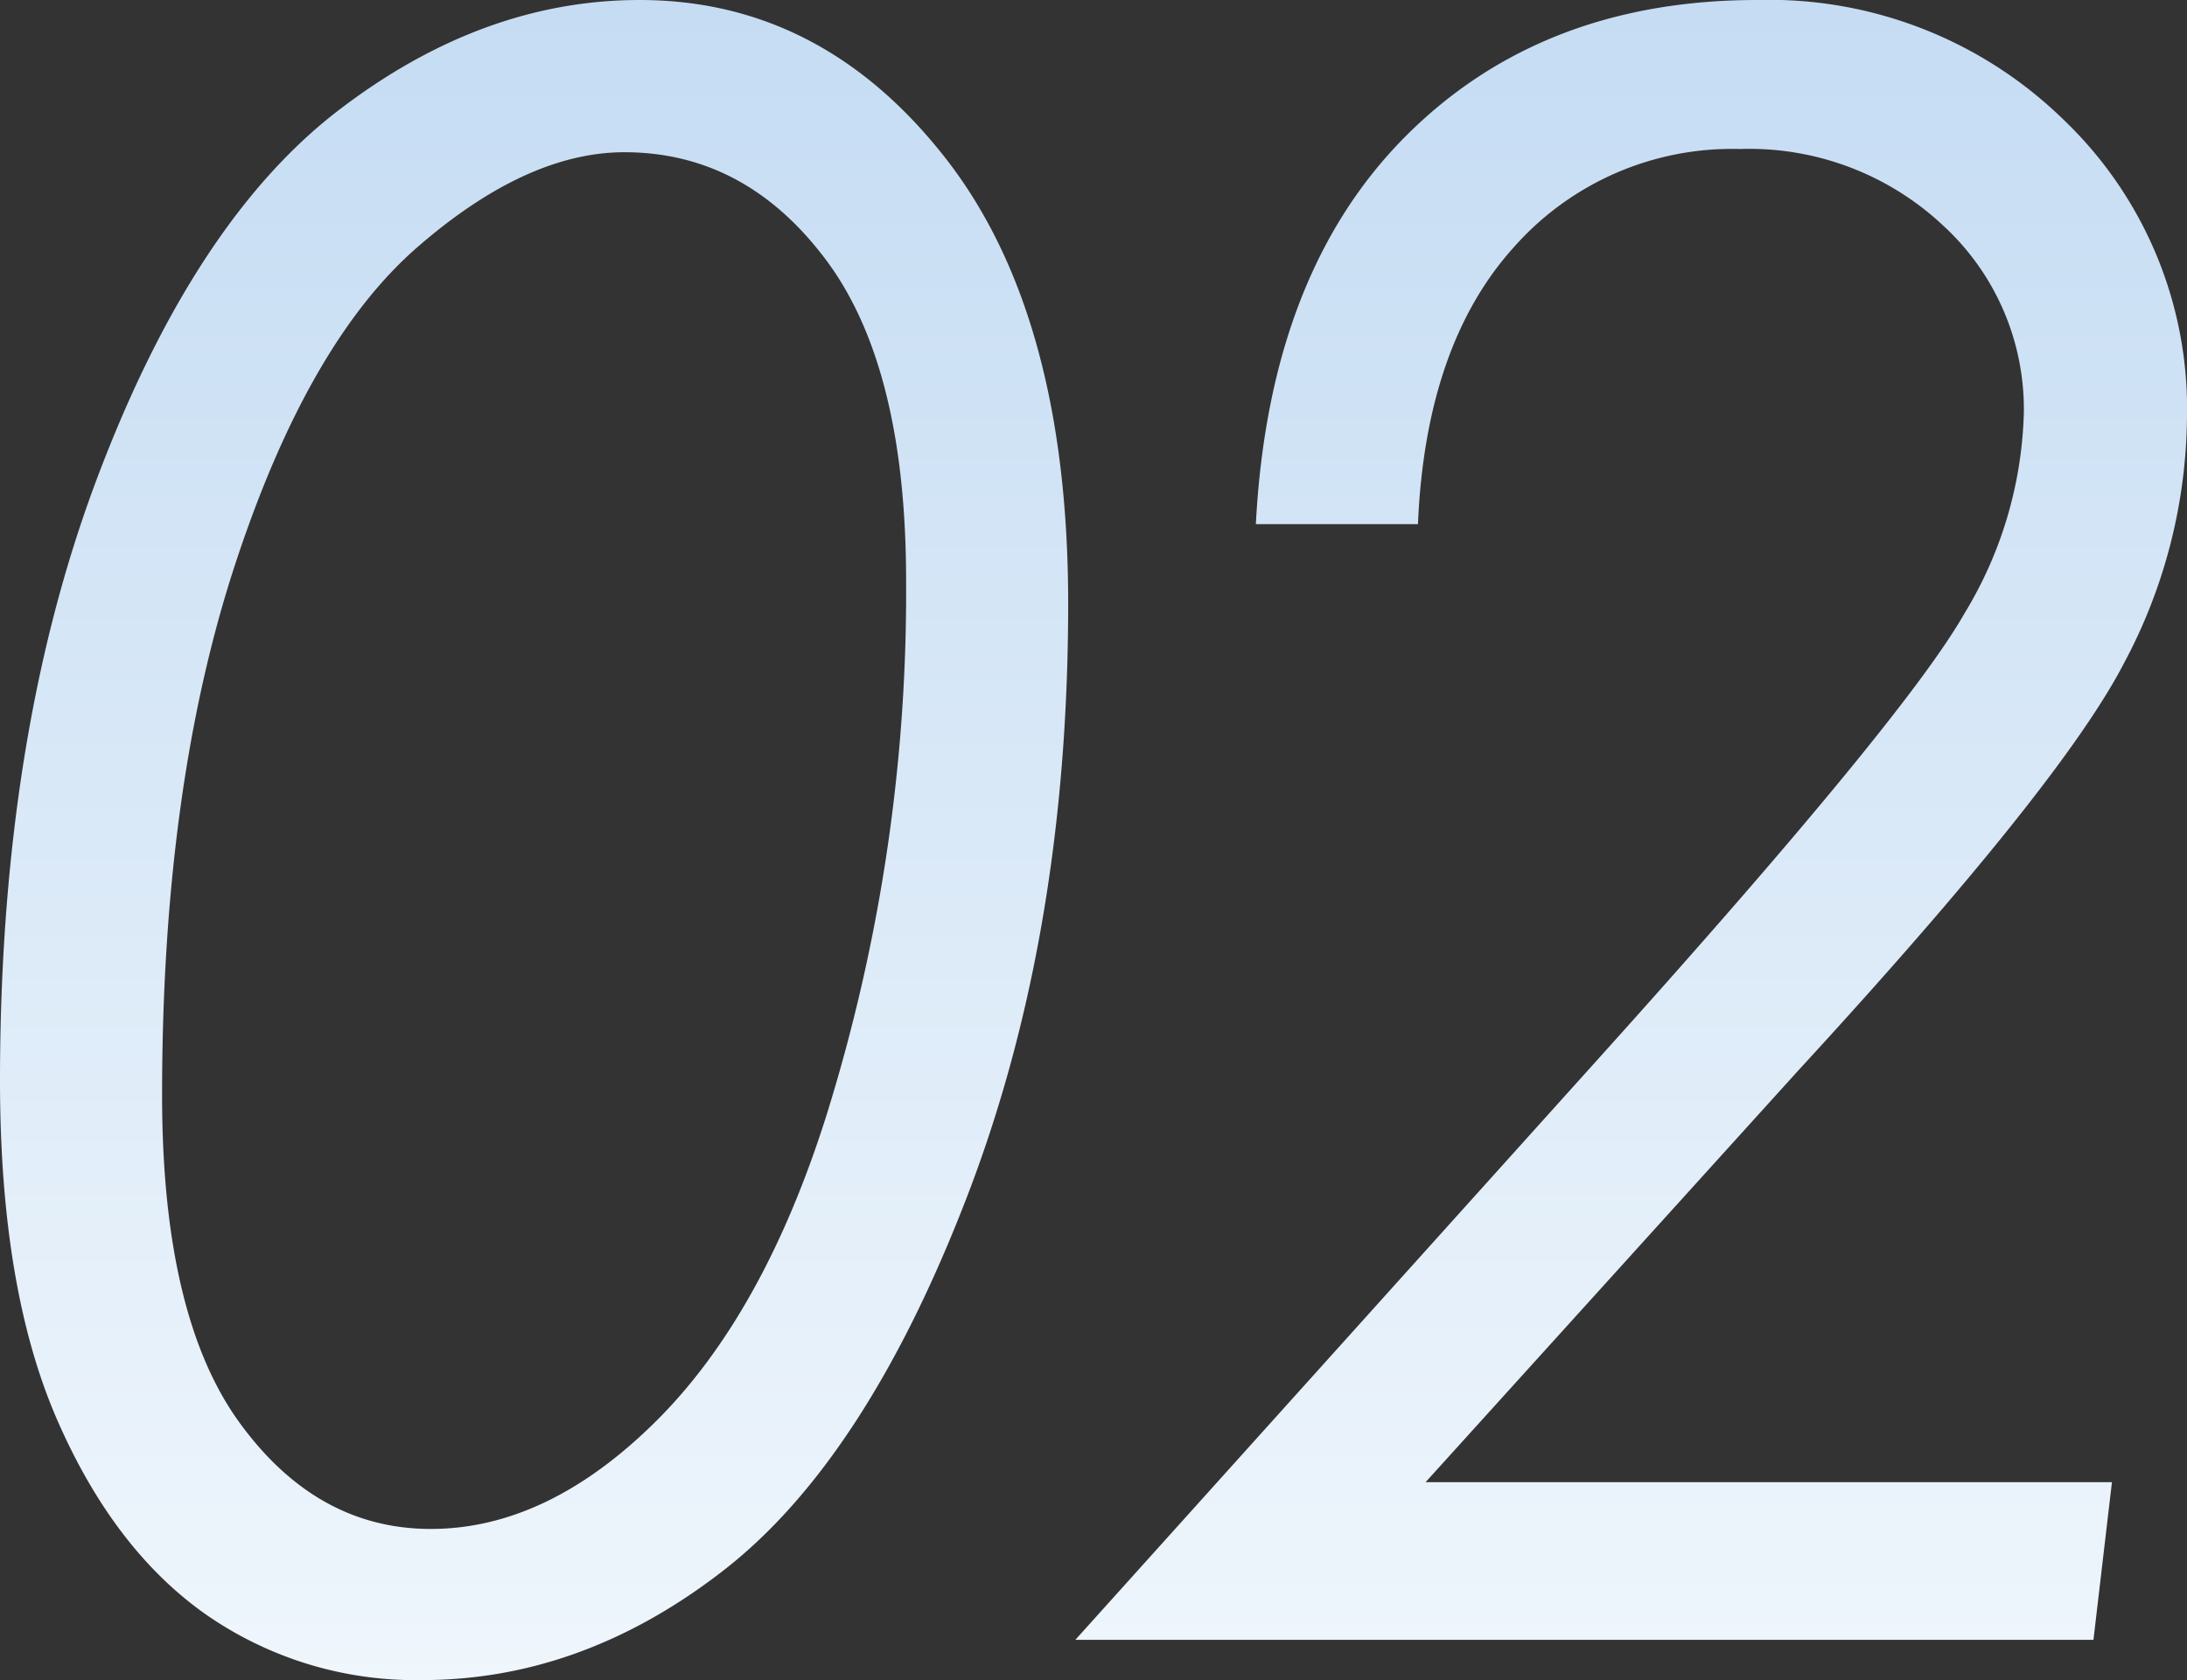
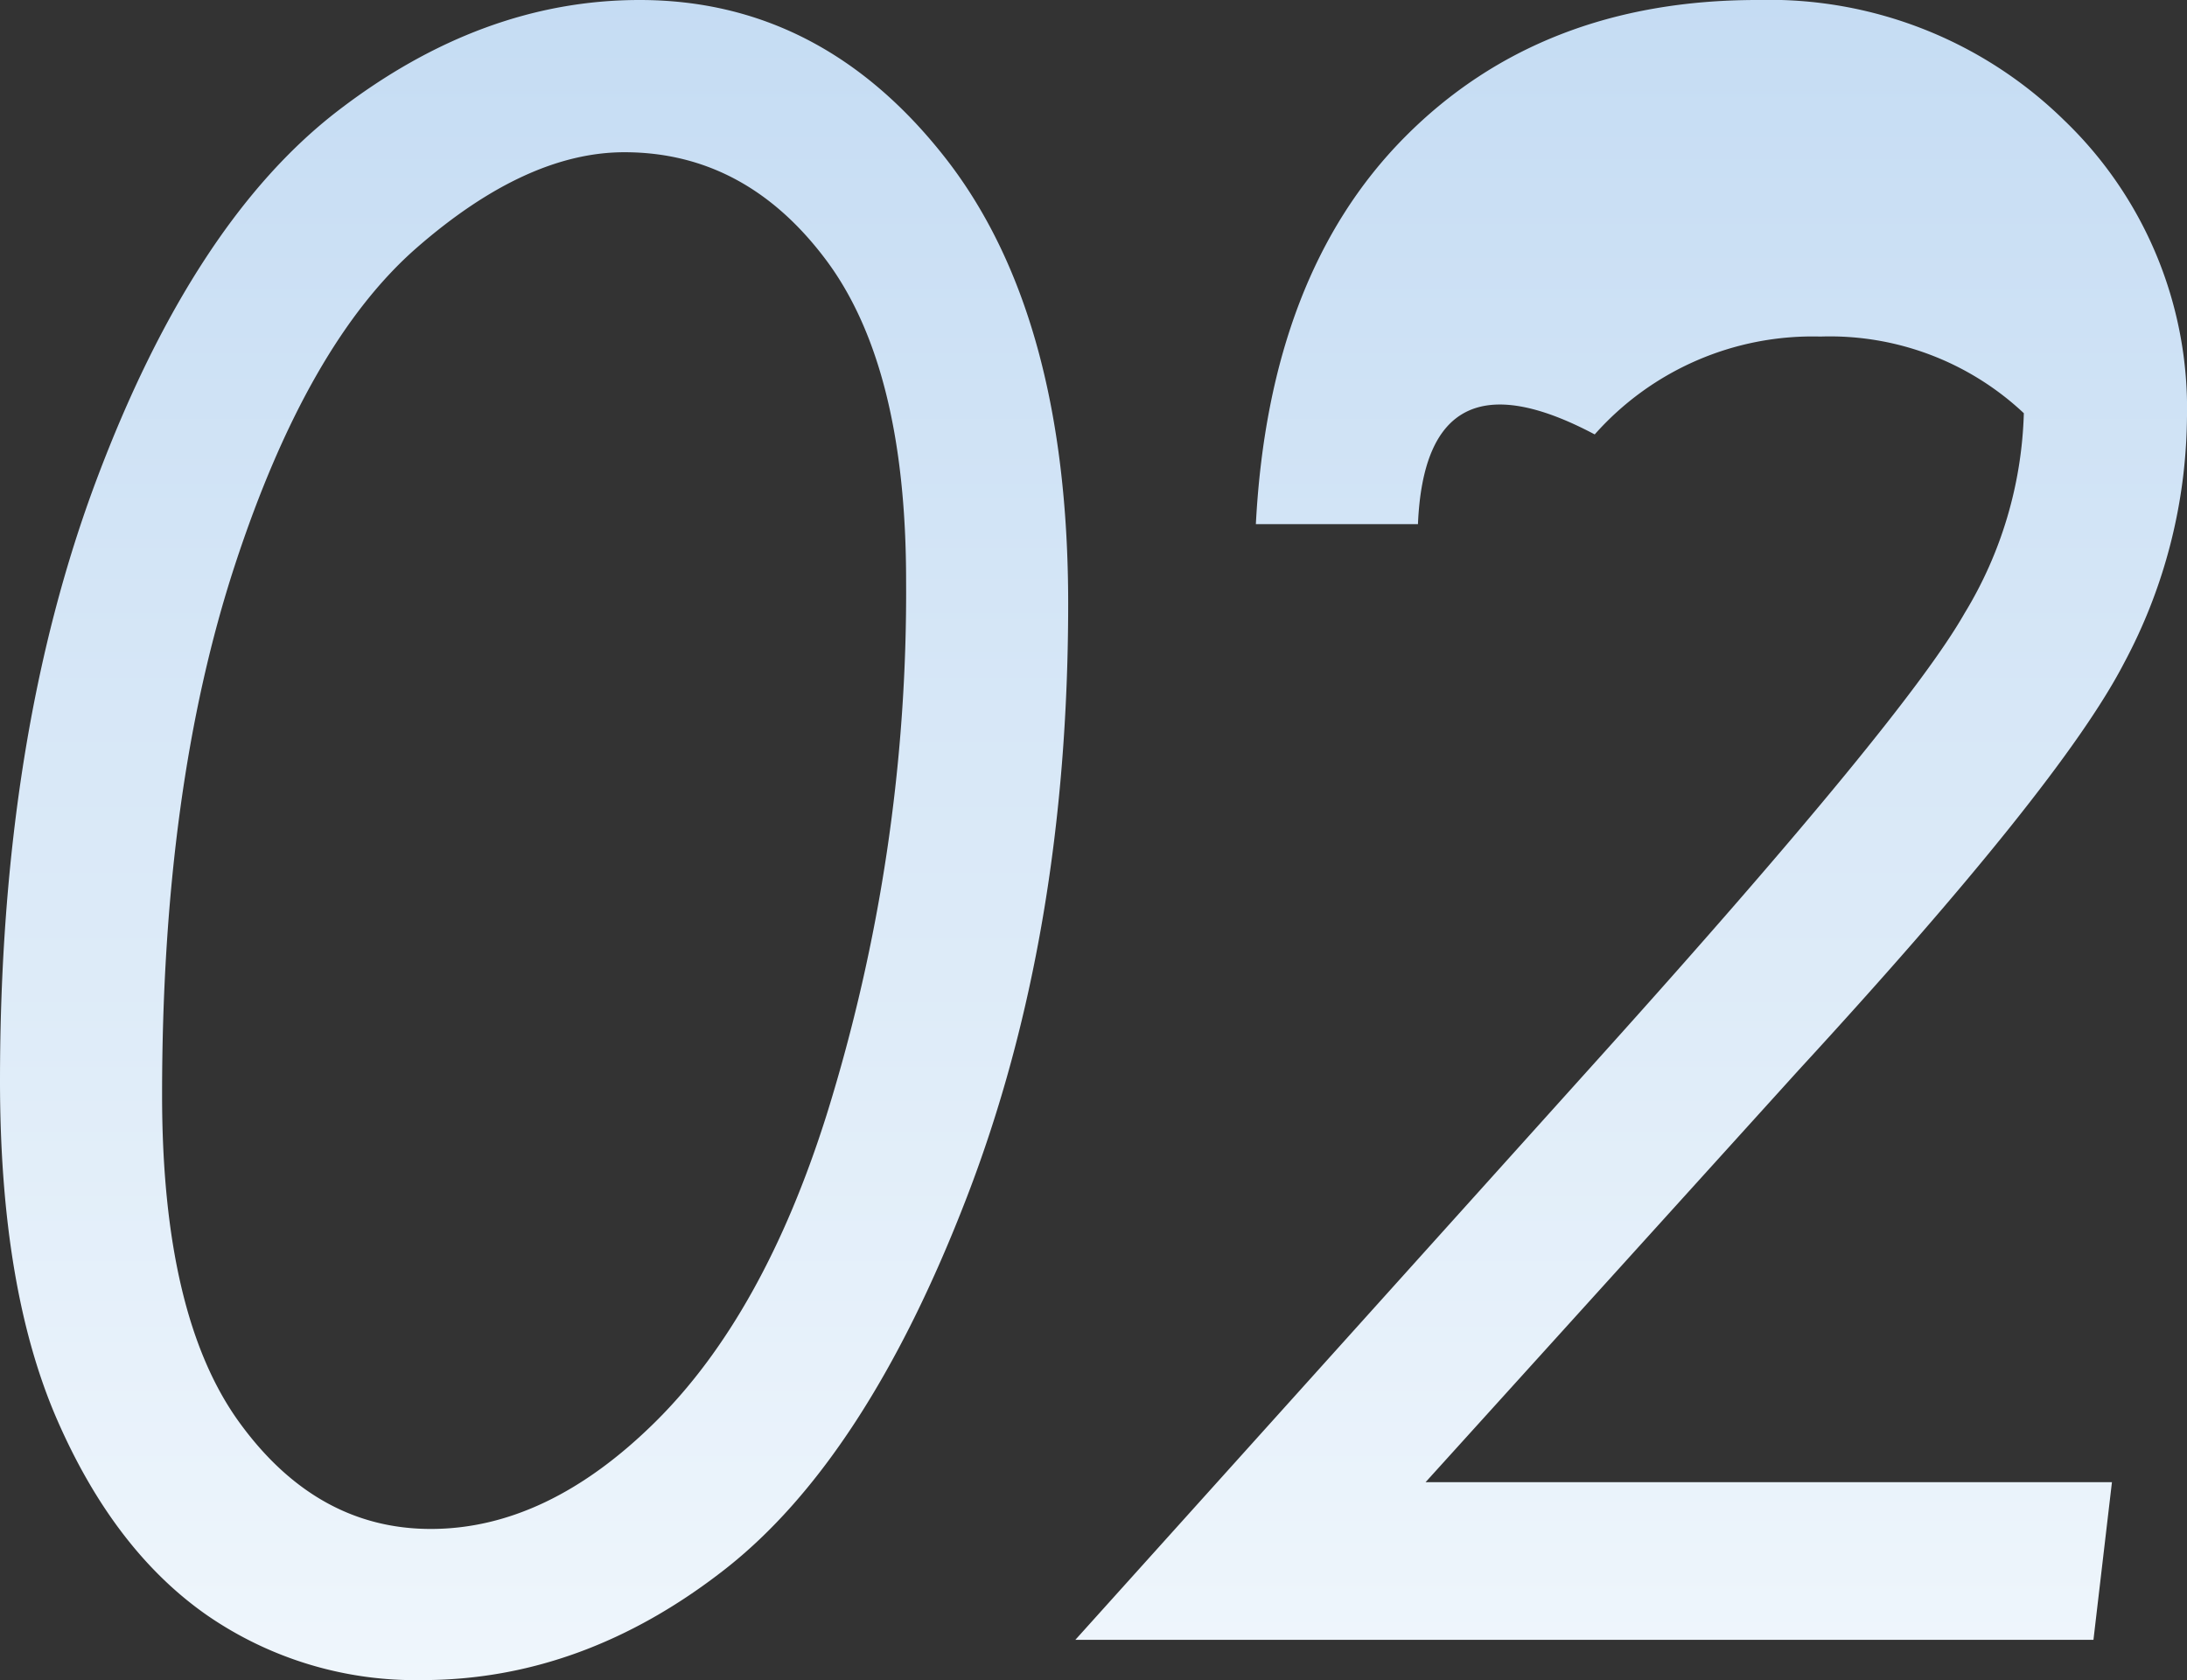
<svg xmlns="http://www.w3.org/2000/svg" width="137.441" height="105.615" viewBox="0 0 137.441 105.615">
  <rect x="0" y="0" width="137.441" height="105.615" fill="#333333" stroke="none" />
  <defs>
    <linearGradient id="linear-gradient" x1="0.5" x2="0.5" y2="1" gradientUnits="objectBoundingBox">
      <stop offset="0" stop-color="#c5dcf3" />
      <stop offset="1" stop-color="#eff6fc" />
    </linearGradient>
  </defs>
-   <path id="パス_24331" data-name="パス 24331" d="M43.271-103.086q11.416,0,19.175,9.878t7.759,28.062q0,20.781-6.357,37.29T48.6-4.409q-8.887,6.938-19,6.938A23.05,23.05,0,0,1,16.1-1.538q-5.845-4.067-9.434-12.3T3.076-35.137q0-21.67,6.084-37.837T24.3-96.113Q33.359-103.086,43.271-103.086Zm-.957,9.57q-6.152,0-13.022,5.981T17.842-67.573q-4.58,13.979-4.58,33.325,0,13.877,4.854,20.576t12.031,6.7q7.314,0,14.116-6.733T55.029-33.018a110.326,110.326,0,0,0,4.99-33.564q0-13.467-5.059-20.2T42.314-93.516ZM92.187-70.137H82q.82-15.723,9.365-24.336t22.148-8.613a26.471,26.471,0,0,1,19.277,7.554,25.106,25.106,0,0,1,7.725,18.7,33.292,33.292,0,0,1-3.965,15.449q-3.965,7.656-20.439,25.566L92.665-9.912H135.8L134.638,0H70.654l33.154-36.846q19-21.123,22.729-27.686a25.521,25.521,0,0,0,3.726-12.578A15.661,15.661,0,0,0,125.2-88.9a17.791,17.791,0,0,0-12.783-4.819,18.292,18.292,0,0,0-14.185,6.152Q92.665-81.416,92.187-70.137Z" transform="translate(-3.076 103.086)" fill="url(#linear-gradient)" />
+   <path id="パス_24331" data-name="パス 24331" d="M43.271-103.086q11.416,0,19.175,9.878t7.759,28.062q0,20.781-6.357,37.29T48.6-4.409q-8.887,6.938-19,6.938A23.05,23.05,0,0,1,16.1-1.538q-5.845-4.067-9.434-12.3T3.076-35.137q0-21.67,6.084-37.837T24.3-96.113Q33.359-103.086,43.271-103.086Zm-.957,9.57q-6.152,0-13.022,5.981T17.842-67.573q-4.58,13.979-4.58,33.325,0,13.877,4.854,20.576t12.031,6.7q7.314,0,14.116-6.733T55.029-33.018a110.326,110.326,0,0,0,4.99-33.564q0-13.467-5.059-20.2T42.314-93.516ZM92.187-70.137H82q.82-15.723,9.365-24.336t22.148-8.613a26.471,26.471,0,0,1,19.277,7.554,25.106,25.106,0,0,1,7.725,18.7,33.292,33.292,0,0,1-3.965,15.449q-3.965,7.656-20.439,25.566L92.665-9.912H135.8L134.638,0H70.654l33.154-36.846q19-21.123,22.729-27.686a25.521,25.521,0,0,0,3.726-12.578a17.791,17.791,0,0,0-12.783-4.819,18.292,18.292,0,0,0-14.185,6.152Q92.665-81.416,92.187-70.137Z" transform="translate(-3.076 103.086)" fill="url(#linear-gradient)" />
</svg>